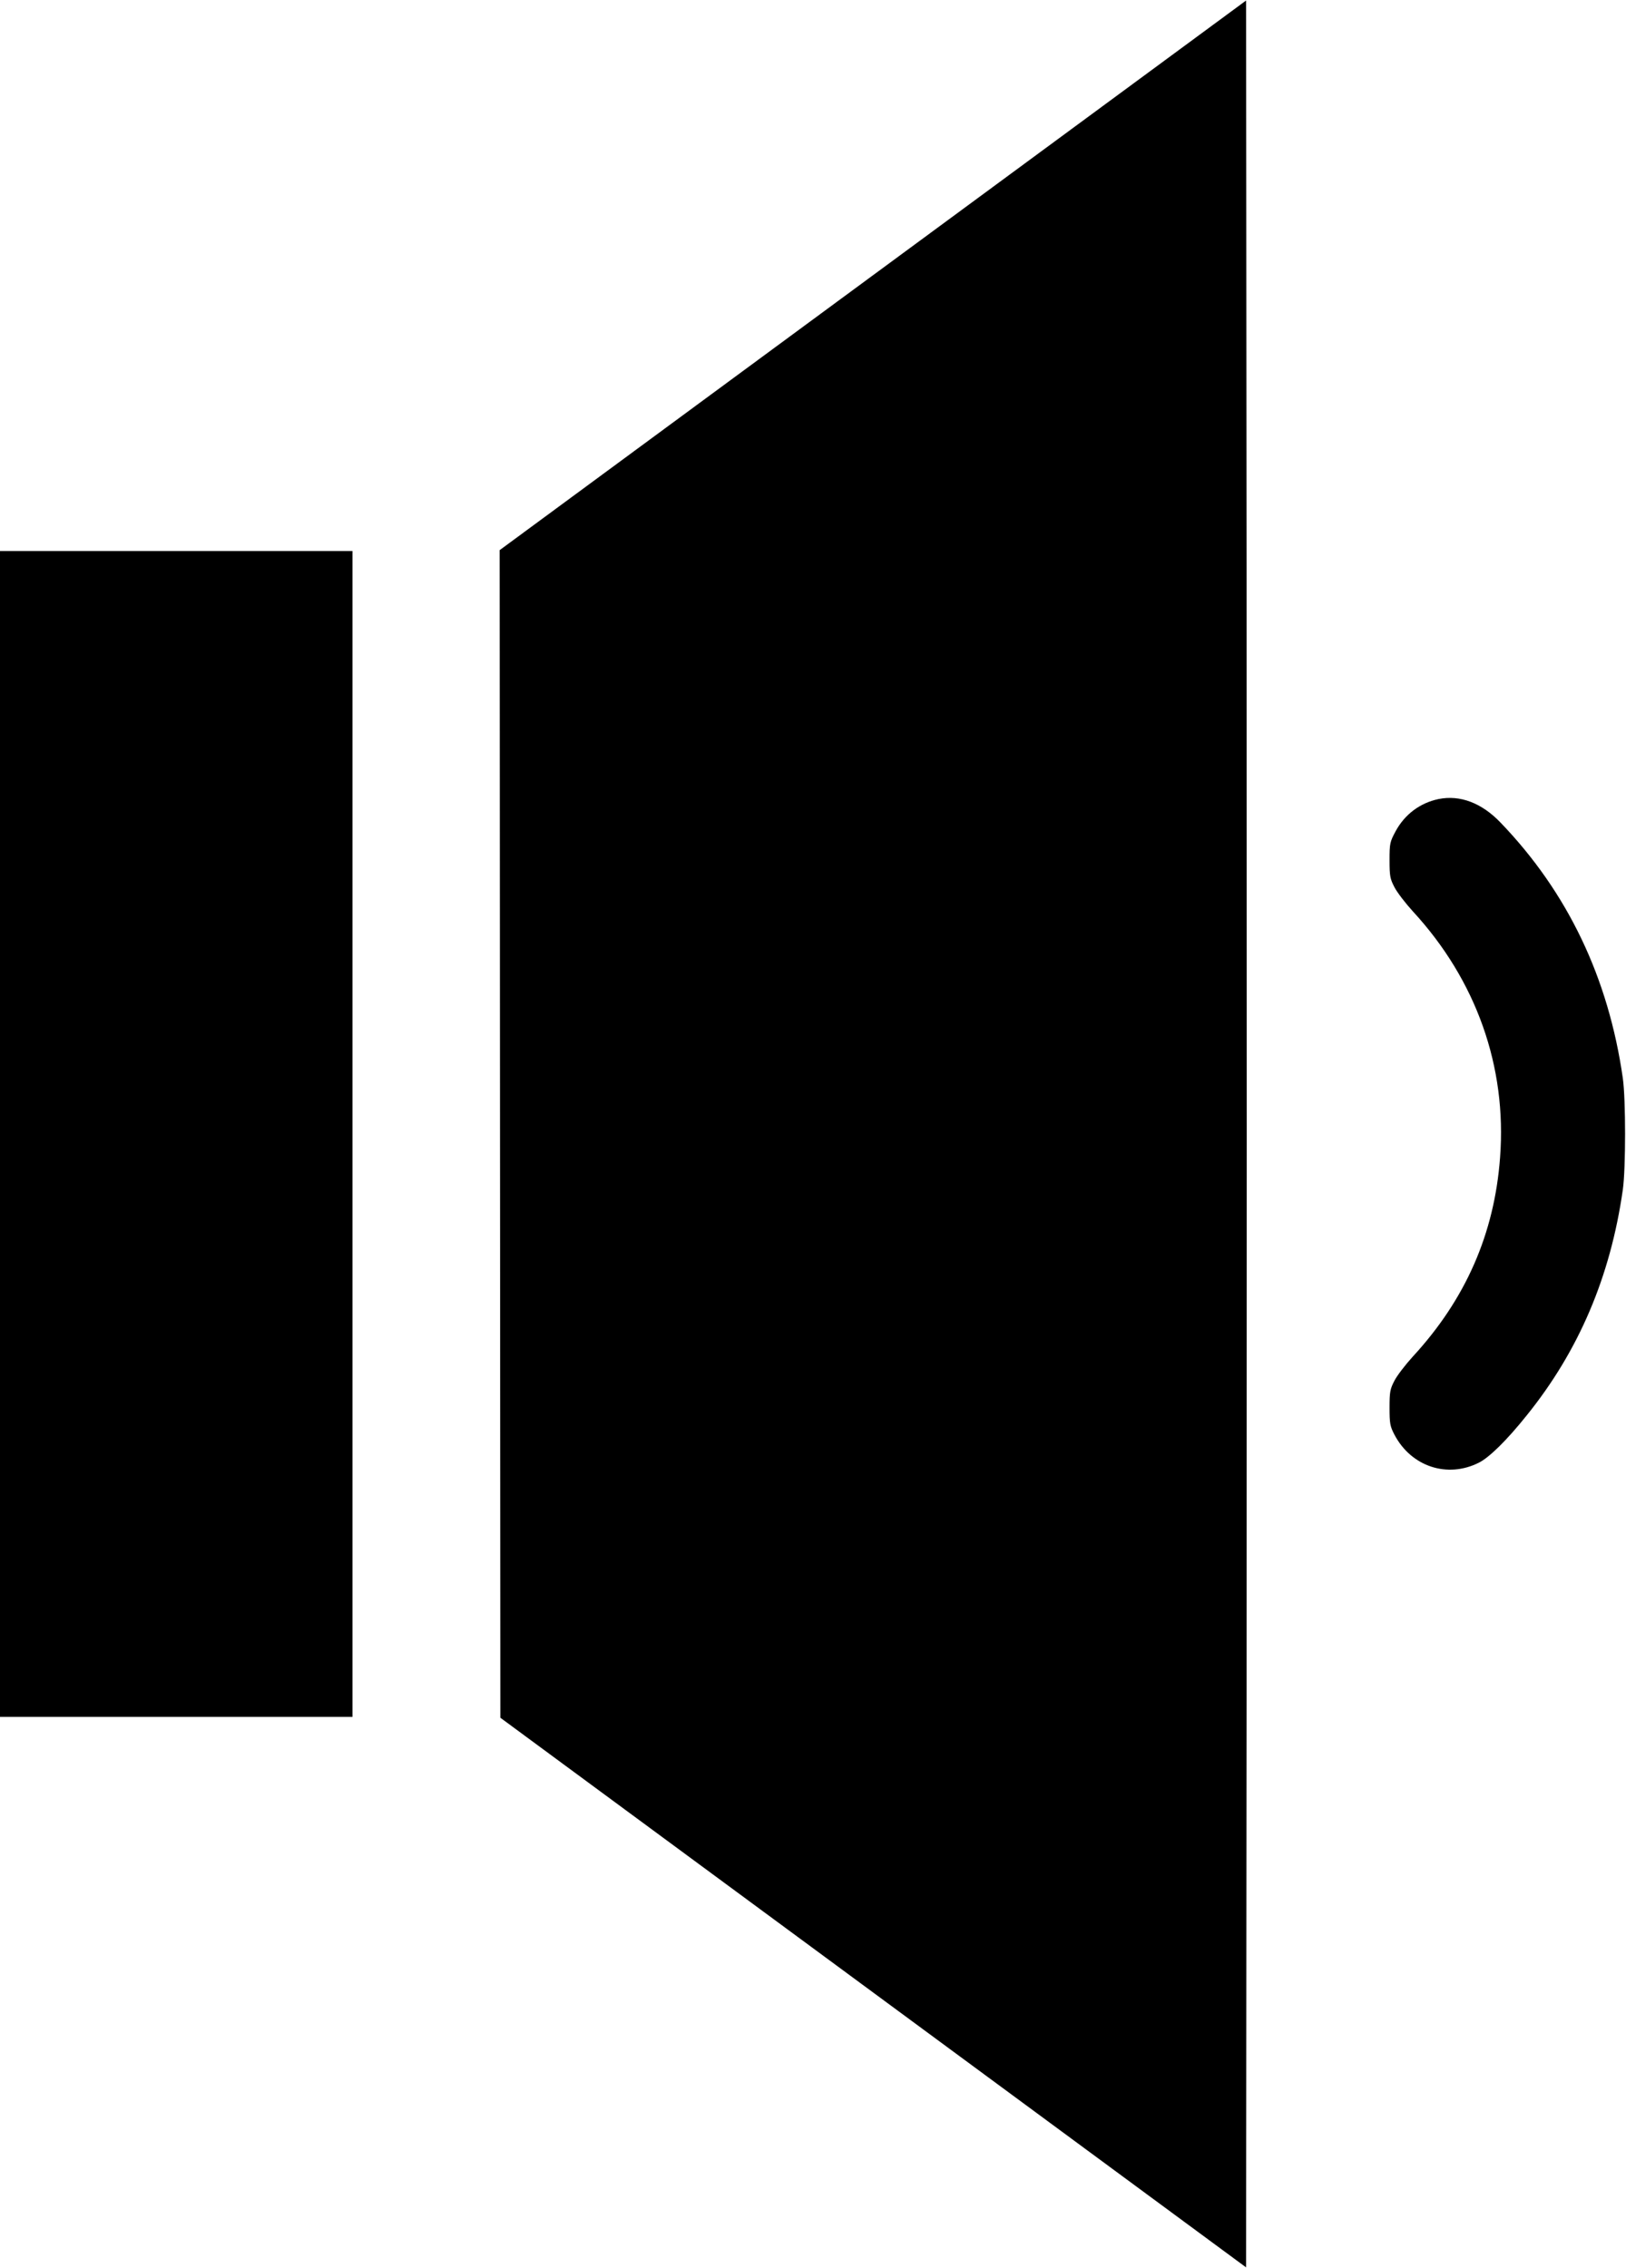
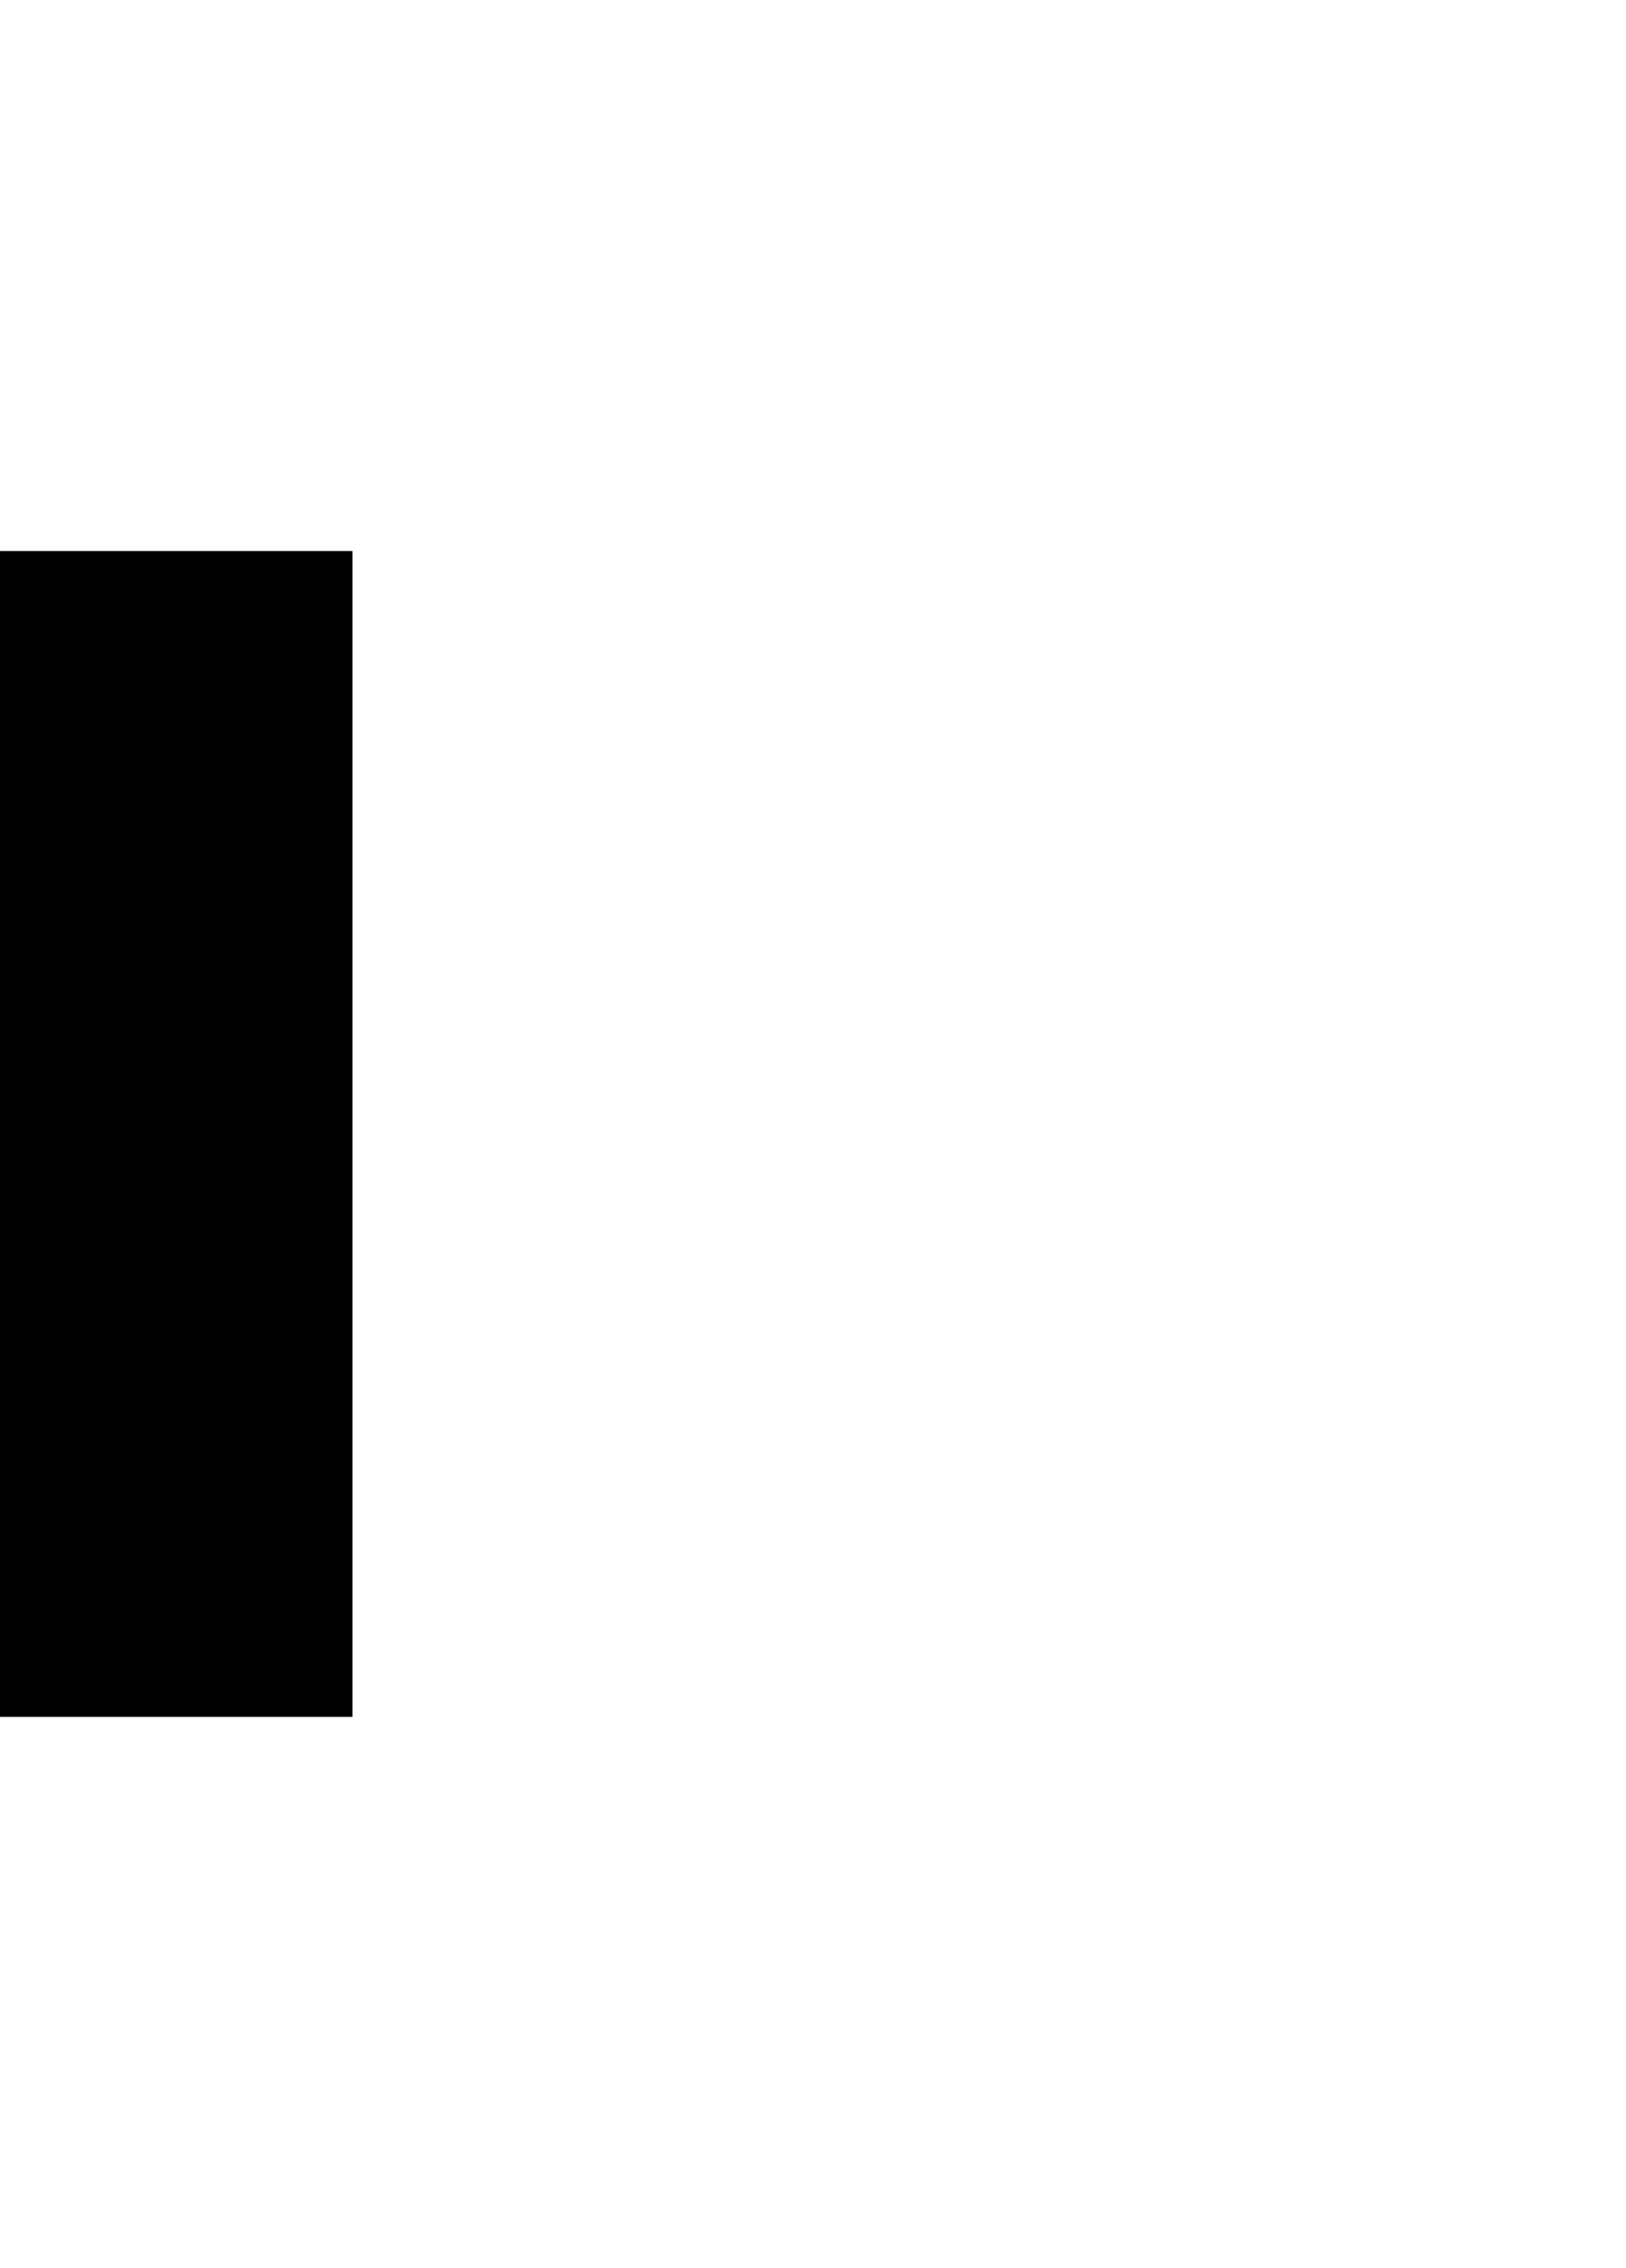
<svg xmlns="http://www.w3.org/2000/svg" version="1.0" width="918pt" height="1280pt" viewBox="0 0 918 1280" preserveAspectRatio="xMidYMid meet">
  <g transform="translate(0,1280) scale(0.1,-0.1)" fill="#000000" stroke="none">
-     <path d="M4928 11246 l-2107 -1551 2 -3295 2 -3295 2105 -1551 2105 -1551 3 3199 c1 1759 1 4637 0 6397 l-3 3198 -2107 -1551z" />
    <path d="M0 6400 l0 -3290 995 0 995 0 0 3290 0 3290 -995 0 -995 0 0 -3290z" />
-     <path d="M8121 8290 c-104 -22 -190 -86 -242 -182 -32 -60 -34 -68 -34 -163 0 -90 3 -105 28 -153 15 -29 62 -90 103 -135 359 -389 532 -878 493 -1390 -32 -431 -195 -801 -493 -1124 -41 -45 -88 -106 -103 -135 -25 -48 -28 -63 -28 -153 0 -90 3 -105 28 -153 95 -180 299 -247 477 -157 59 30 157 126 269 266 294 364 473 783 543 1274 17 118 17 512 0 630 -81 566 -311 1048 -690 1442 -106 111 -229 158 -351 133z" />
  </g>
</svg>